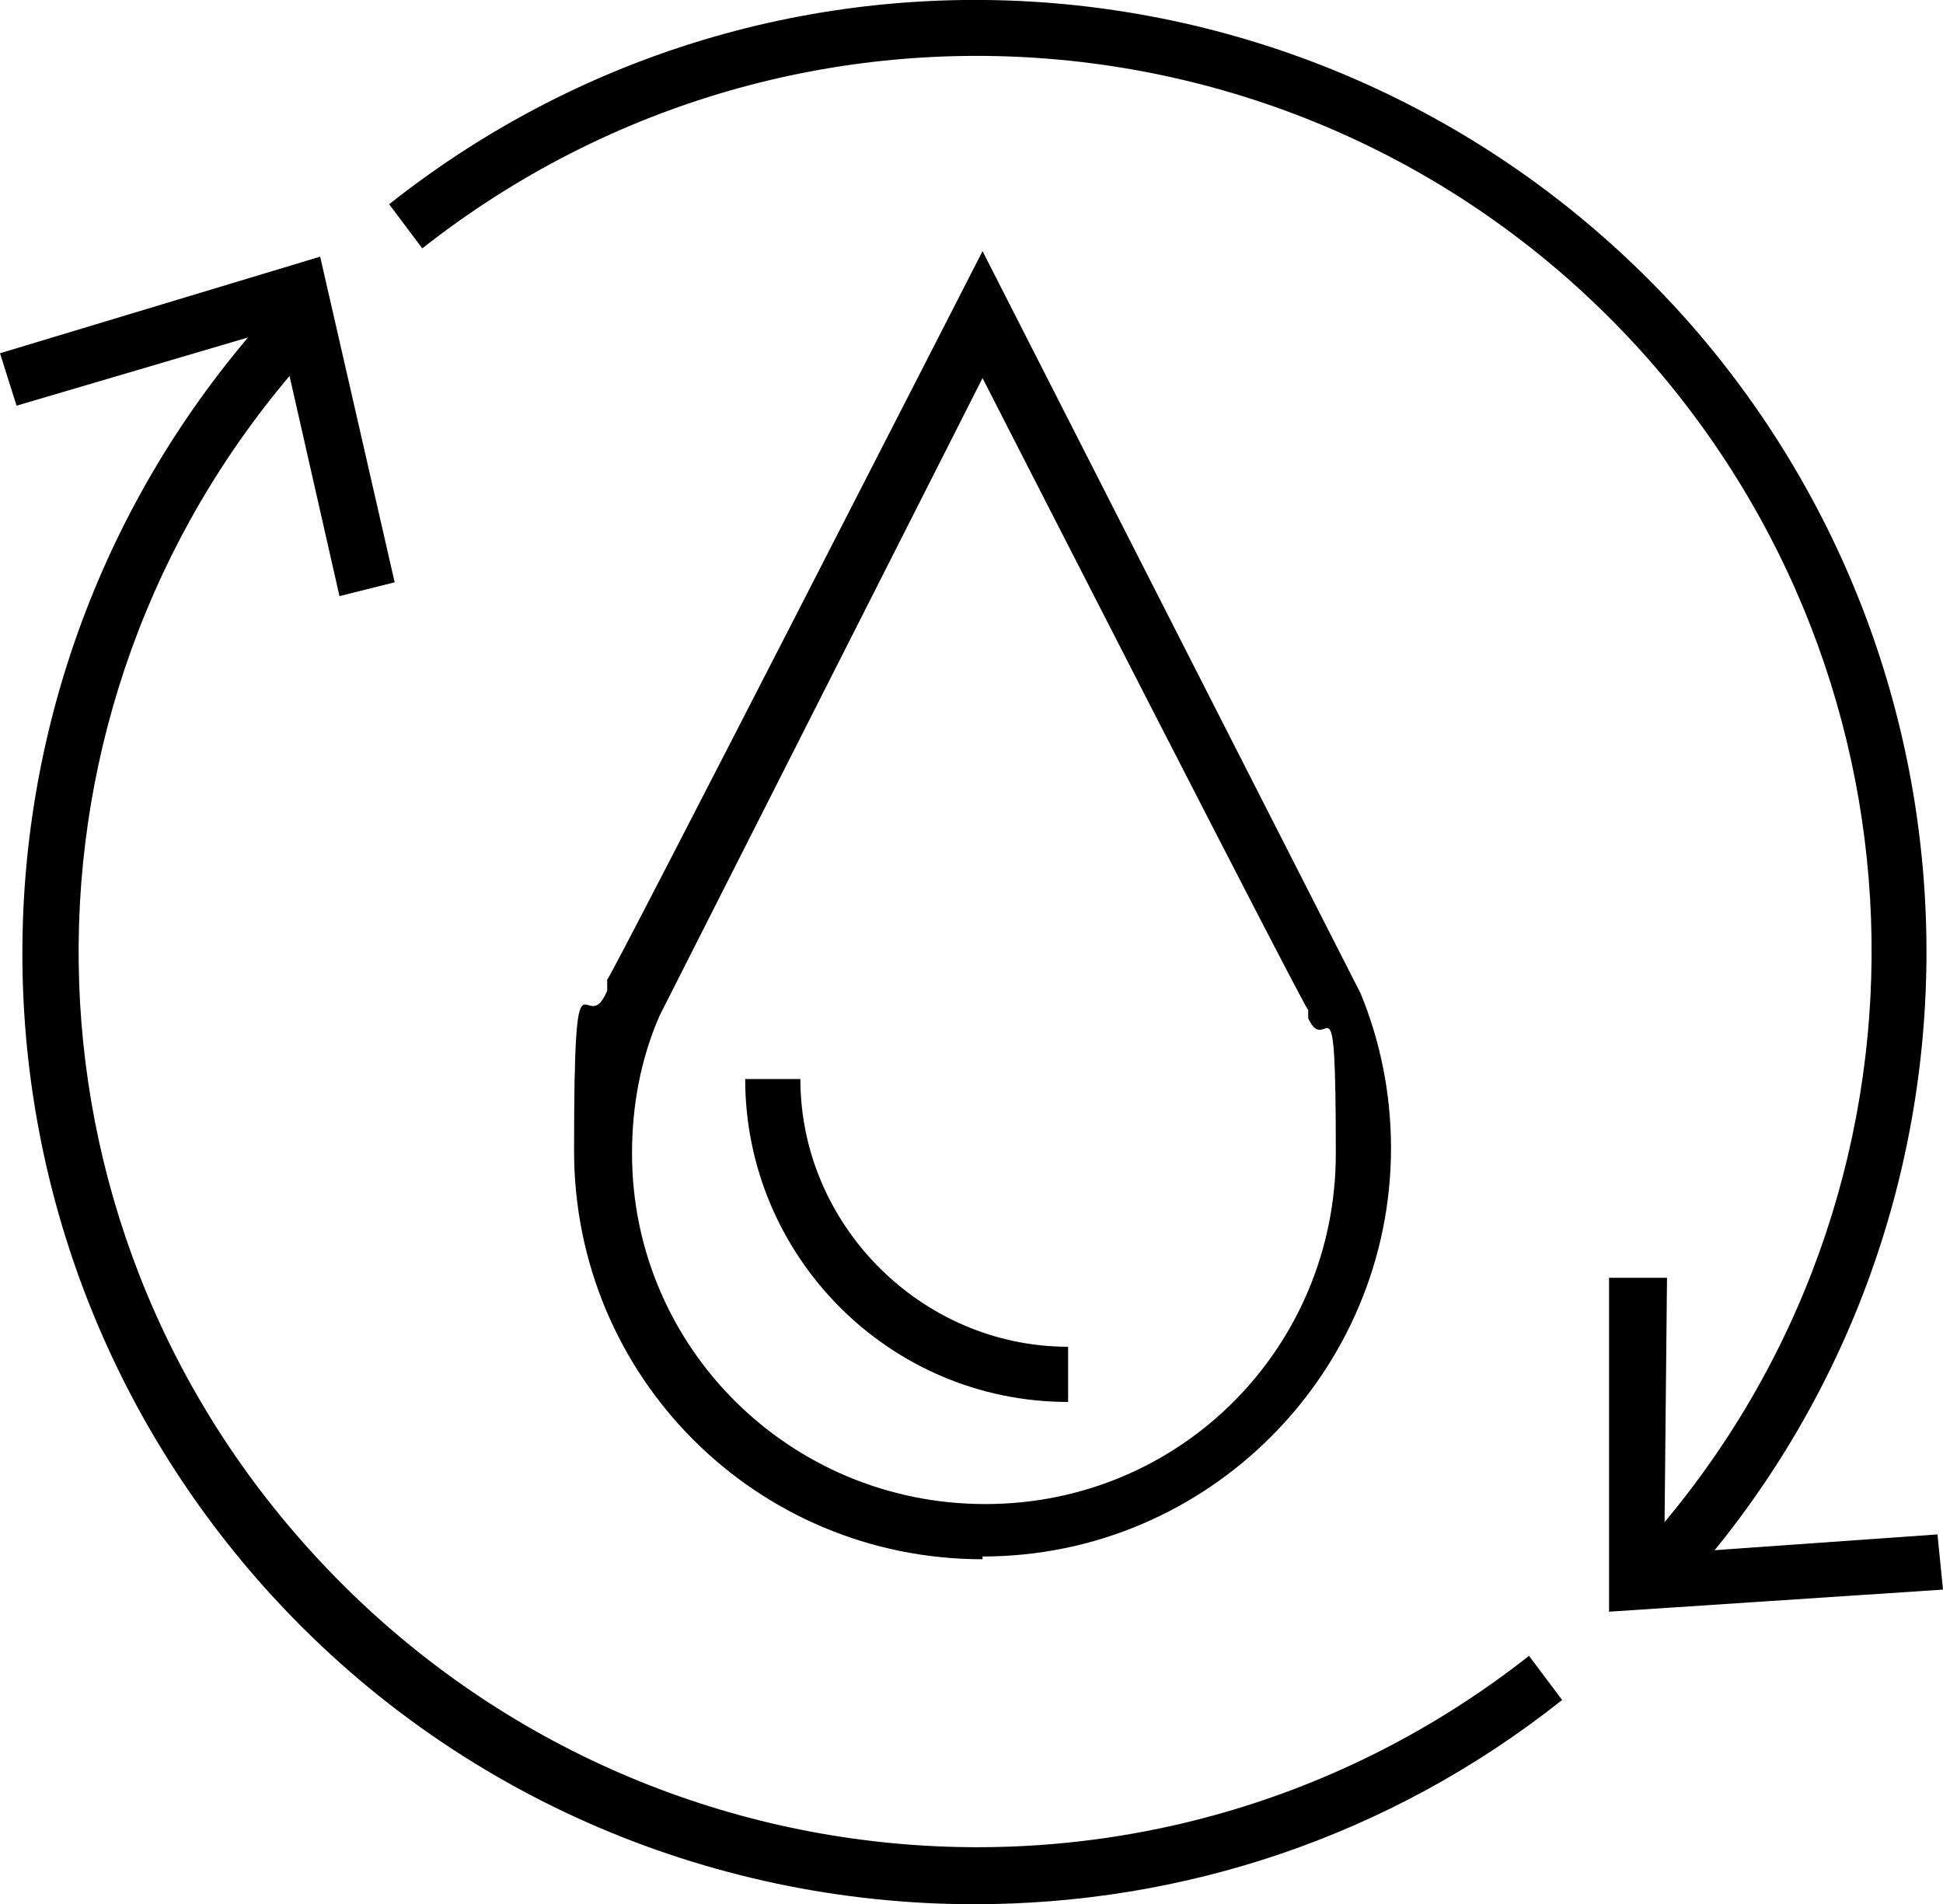
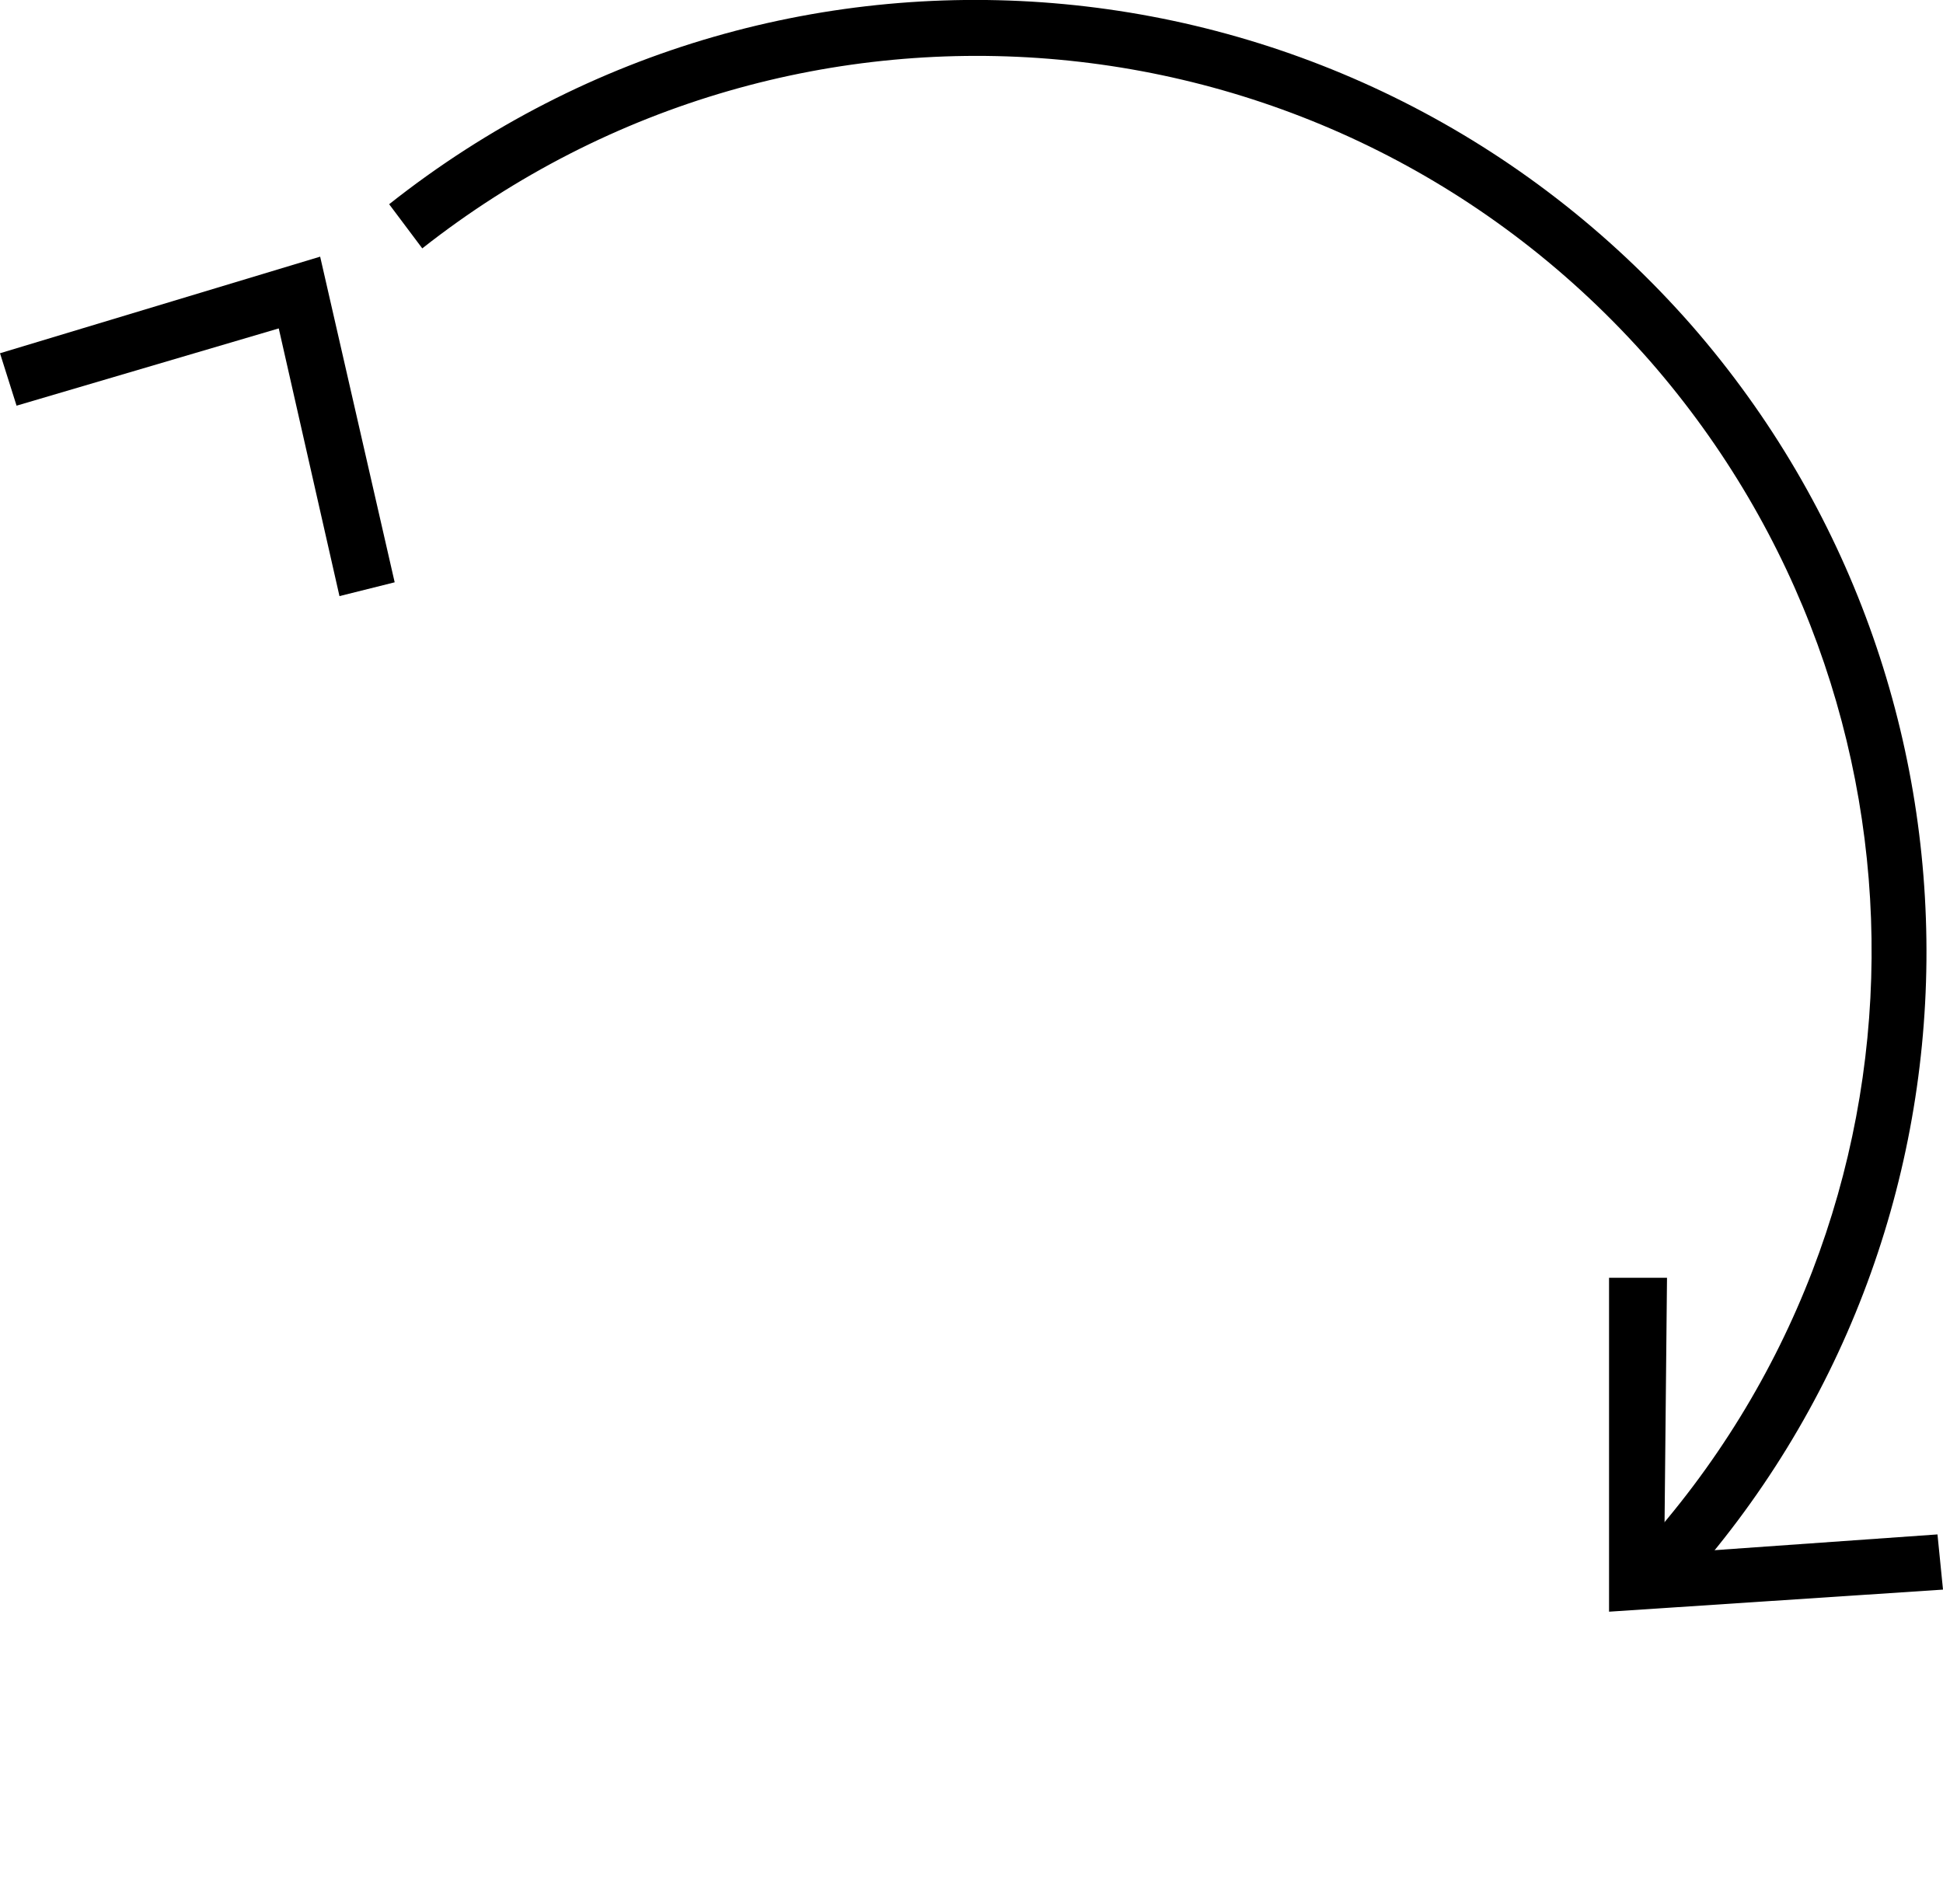
<svg xmlns="http://www.w3.org/2000/svg" data-name="Layer 2" viewBox="0 0 70.4 69">
  <g data-name="Layer 1">
    <g>
      <path d="M60.9,57.6l-1.5-1.4c11.1-12.2,11.2-30.7.4-43.1C48.4.1,28.9-1.7,15.3,9l-1.2-1.6C28.5-4,49.2-2,61.3,11.8c11.5,13.2,11.3,32.9-.4,45.8Z" />
-       <path d="M35.3,69c-9.6,0-19.2-4-26-11.8C-2.2,44-2,24.3,9.8,11.3l1.5,1.4C.2,24.9,0,43.4,10.9,55.8c11.4,13,30.9,14.9,44.5,4.2l1.2,1.6c-6.3,5-13.8,7.4-21.3,7.4Z" />
-       <path d="M35.6,56.5c-8.2,0-14.8-6.6-14.8-14.8s.4-3.9,1.2-5.8v-.4c.1,0,13.6-26.4,13.6-26.4l13.7,26.9c.7,1.7,1.1,3.6,1.1,5.6,0,8.1-6.6,14.8-14.8,14.8ZM35.6,13.7l-11.7,23.1c-.7,1.6-1,3.3-1,5,0,7,5.7,12.7,12.8,12.7s12.7-5.7,12.7-12.7-.3-3.4-1-4.9v-.3c-.1,0-11.8-22.9-11.8-22.9ZM38.7,50.8c-6.5,0-11.7-5.3-11.7-11.7h2c0,5.3,4.4,9.7,9.7,9.7v2Z" />
      <polygon points="70.4 57.6 70.2 55.6 60.3 56.3 60.4 46.3 58.3 46.3 58.3 58.4 70.4 57.6" />
      <polygon points="0 12.8 .6 14.7 10.1 11.9 12.3 21.6 14.3 21.1 11.6 9.3 0 12.8" />
    </g>
  </g>
</svg>